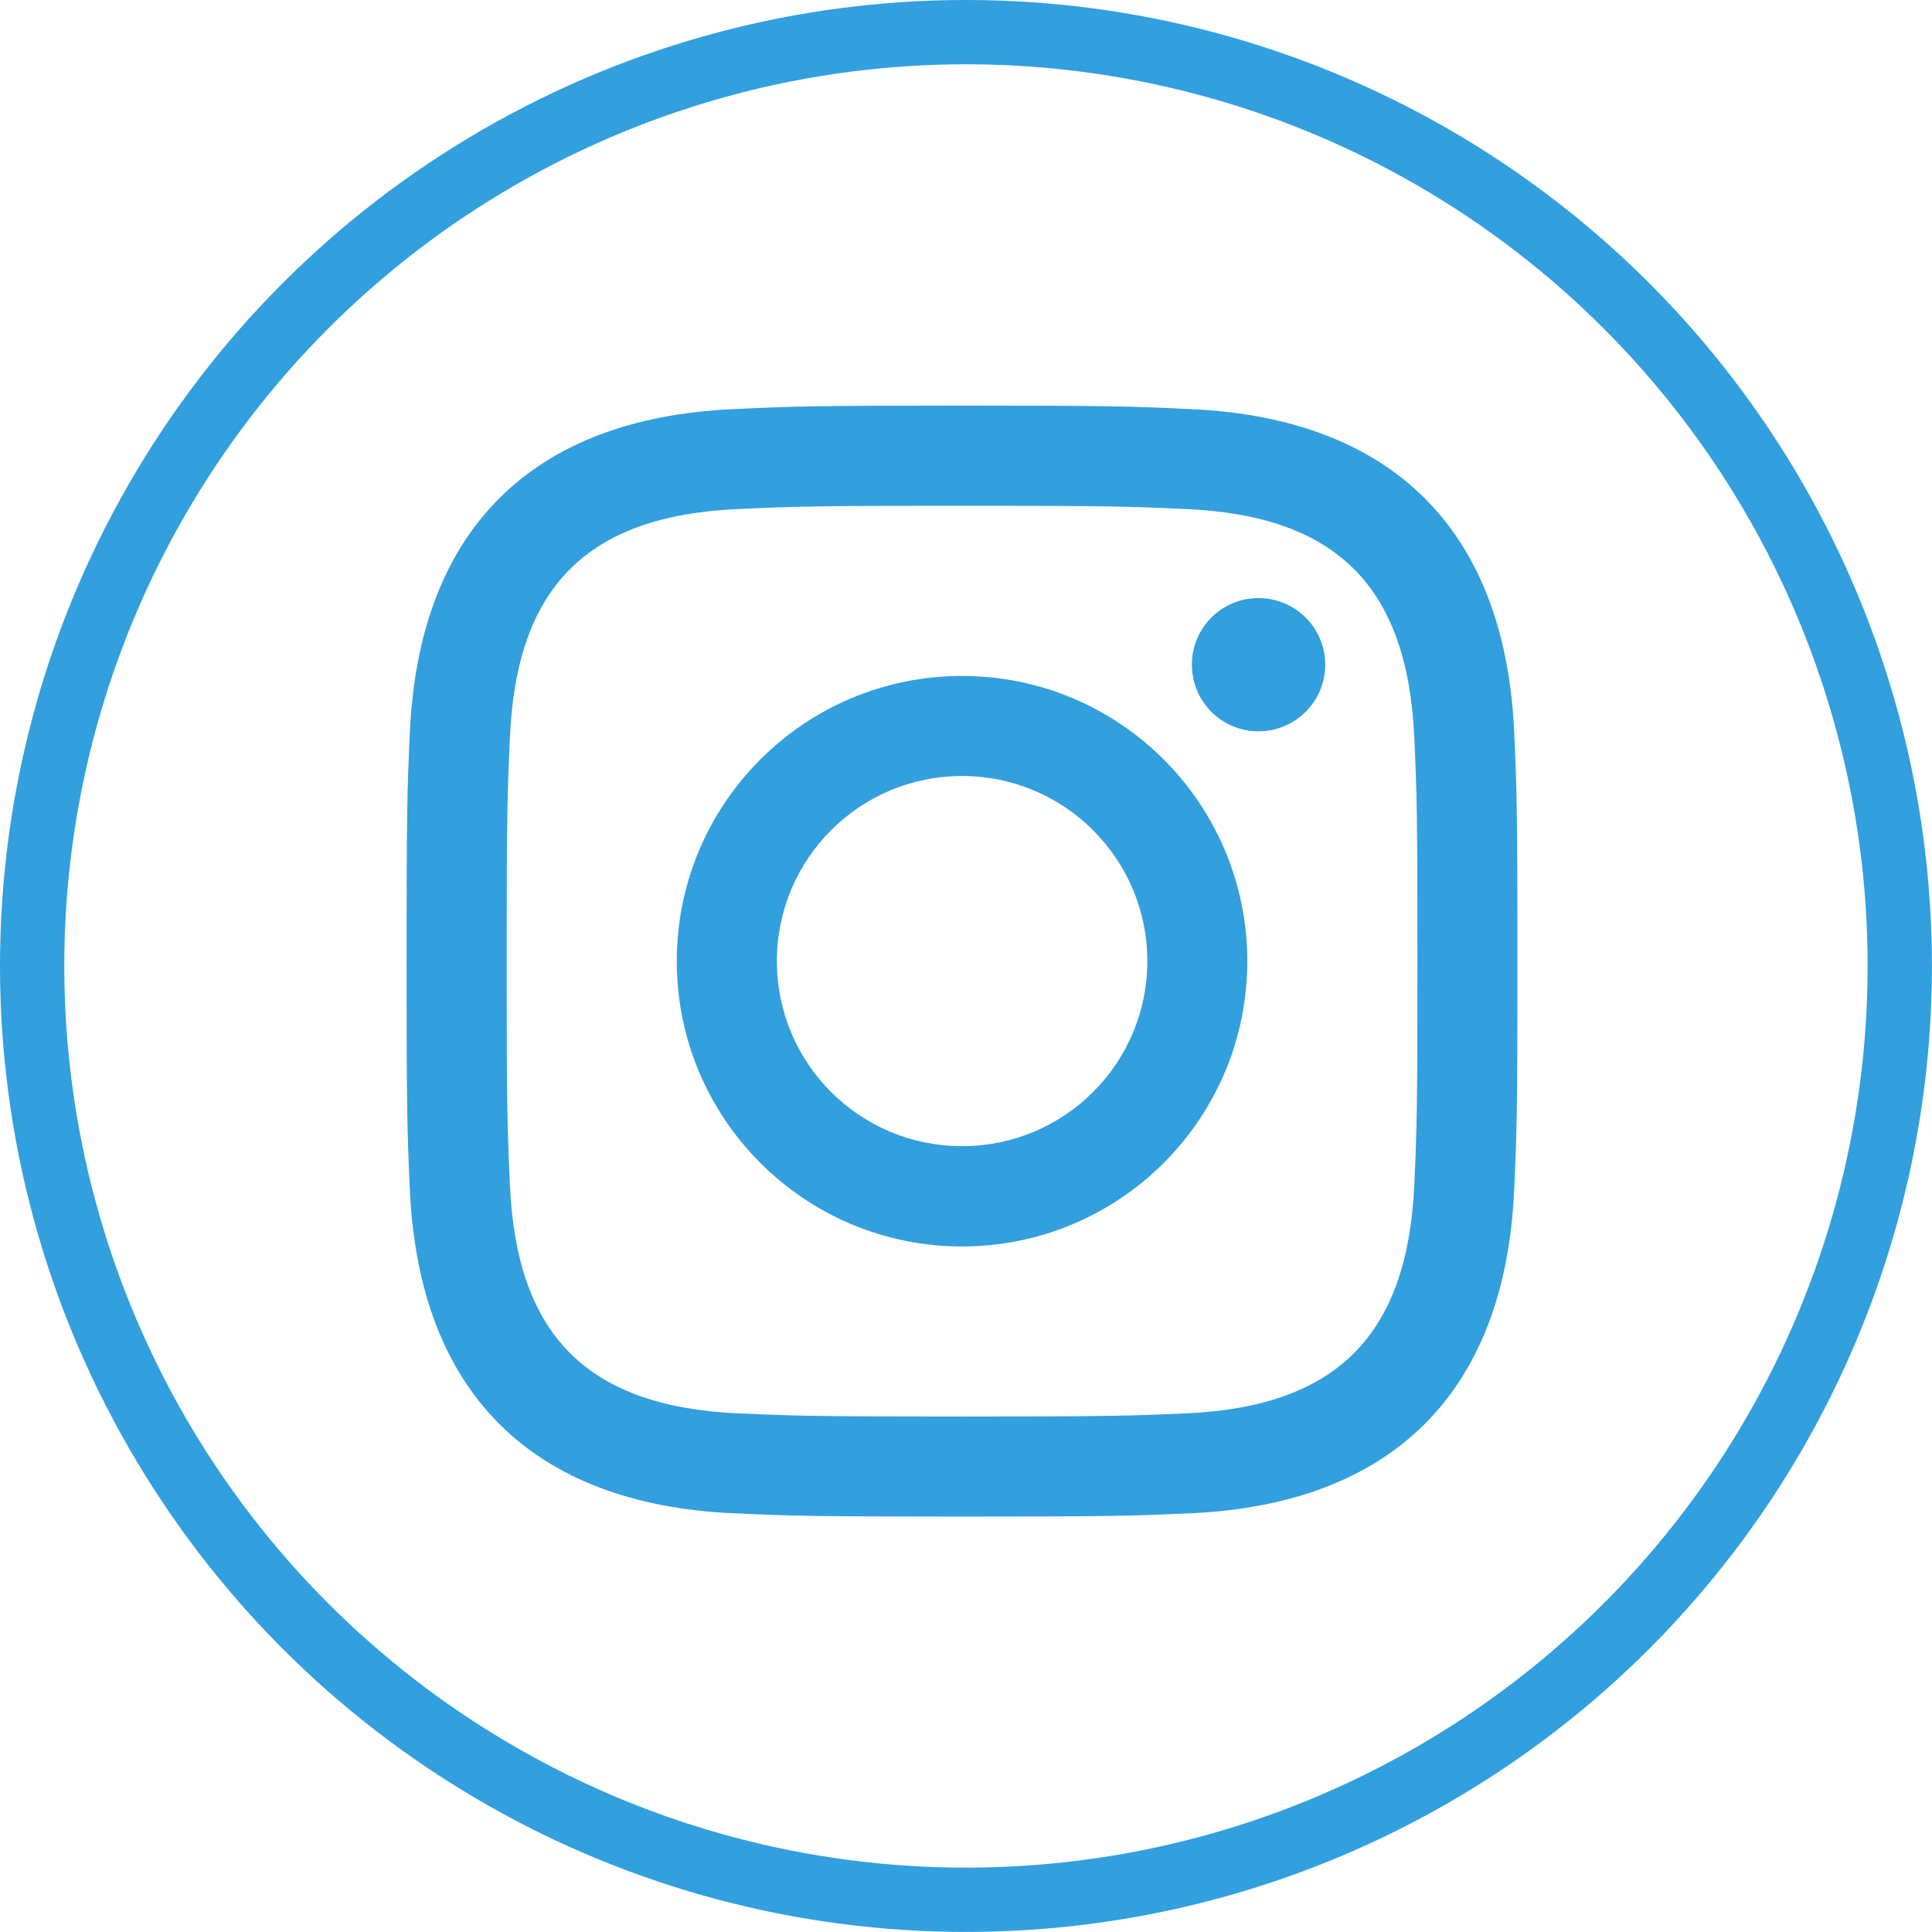
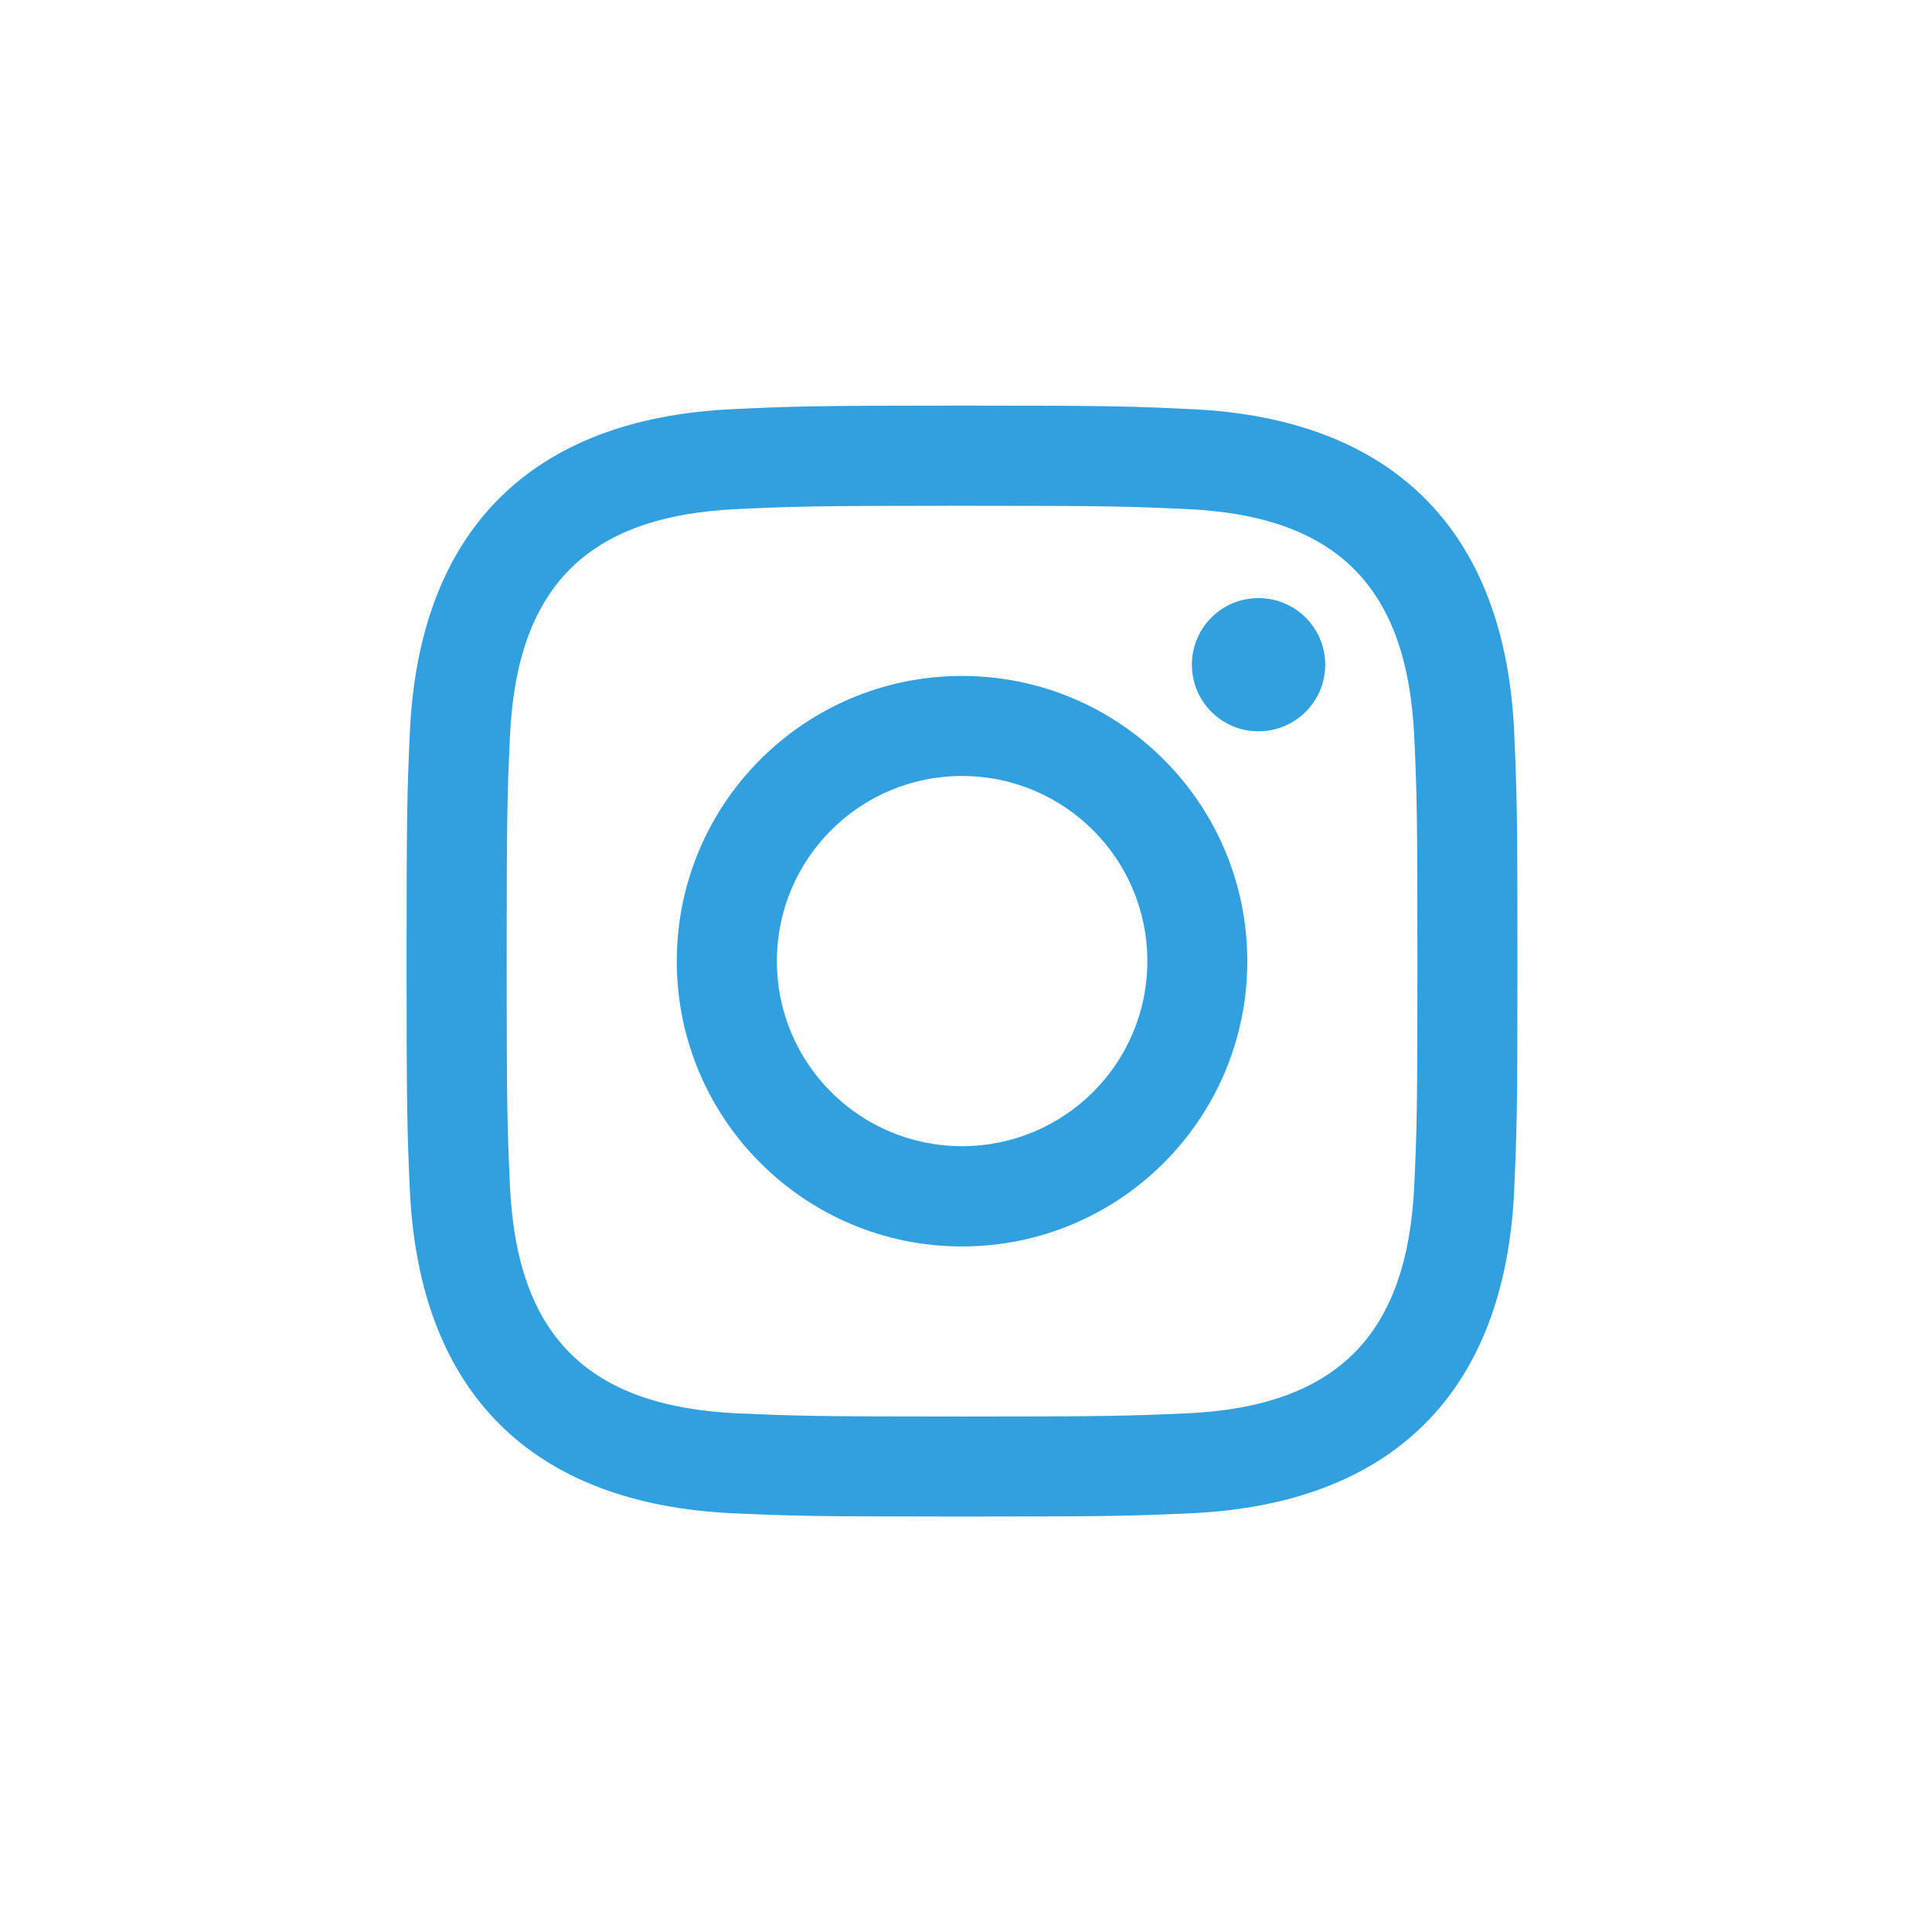
<svg xmlns="http://www.w3.org/2000/svg" version="1.1" id="レイヤー_1" x="0px" y="0px" width="30.051px" height="30.051px" viewBox="0 0 30.051 30.051" enable-background="new 0 0 30.051 30.051" xml:space="preserve">
  <g>
    <path id="instagram-15_2_" fill="#329FDF" d="M14.963,7.867c2.309,0,2.58,0.01,3.492,0.051c2.344,0.105,3.434,1.215,3.543,3.541   c0.041,0.912,0.049,1.184,0.049,3.49c0,2.309-0.008,2.58-0.049,3.492c-0.109,2.322-1.199,3.436-3.543,3.543   c-0.912,0.039-1.184,0.049-3.492,0.049c-2.307,0-2.58-0.01-3.49-0.049c-2.348-0.109-3.436-1.223-3.541-3.543   c-0.041-0.912-0.051-1.184-0.051-3.492c0-2.307,0.01-2.578,0.051-3.49c0.105-2.326,1.197-3.436,3.541-3.541   C12.385,7.877,12.656,7.867,14.963,7.867z M14.963,6.309c-2.346,0-2.639,0.012-3.561,0.055C8.262,6.506,6.52,8.248,6.375,11.387   c-0.041,0.922-0.051,1.219-0.051,3.562c0,2.348,0.01,2.643,0.051,3.562c0.145,3.139,1.887,4.883,5.027,5.027   c0.922,0.041,1.215,0.051,3.561,0.051c2.348,0,2.643-0.01,3.564-0.051c3.133-0.145,4.883-1.885,5.025-5.027   c0.041-0.92,0.051-1.215,0.051-3.562c0-2.344-0.01-2.641-0.051-3.562c-0.141-3.133-1.885-4.881-5.025-5.023   C17.605,6.32,17.311,6.309,14.963,6.309z M14.963,10.514c-2.449,0-4.436,1.986-4.436,4.436c0,2.451,1.986,4.438,4.436,4.438   c2.451,0,4.438-1.986,4.438-4.438C19.4,12.5,17.414,10.514,14.963,10.514z M14.963,17.828c-1.59,0-2.879-1.285-2.879-2.879   c0-1.59,1.289-2.879,2.879-2.879c1.592,0,2.883,1.289,2.883,2.879C17.846,16.543,16.555,17.828,14.963,17.828z M19.574,9.303   c-0.572,0-1.035,0.463-1.035,1.035c0,0.574,0.463,1.037,1.035,1.037c0.574,0,1.039-0.463,1.039-1.037   C20.613,9.766,20.148,9.303,19.574,9.303z" />
-     <circle fill="none" stroke="#329FDF" stroke-miterlimit="10" cx="15.025" cy="15.025" r="14.525" />
  </g>
</svg>